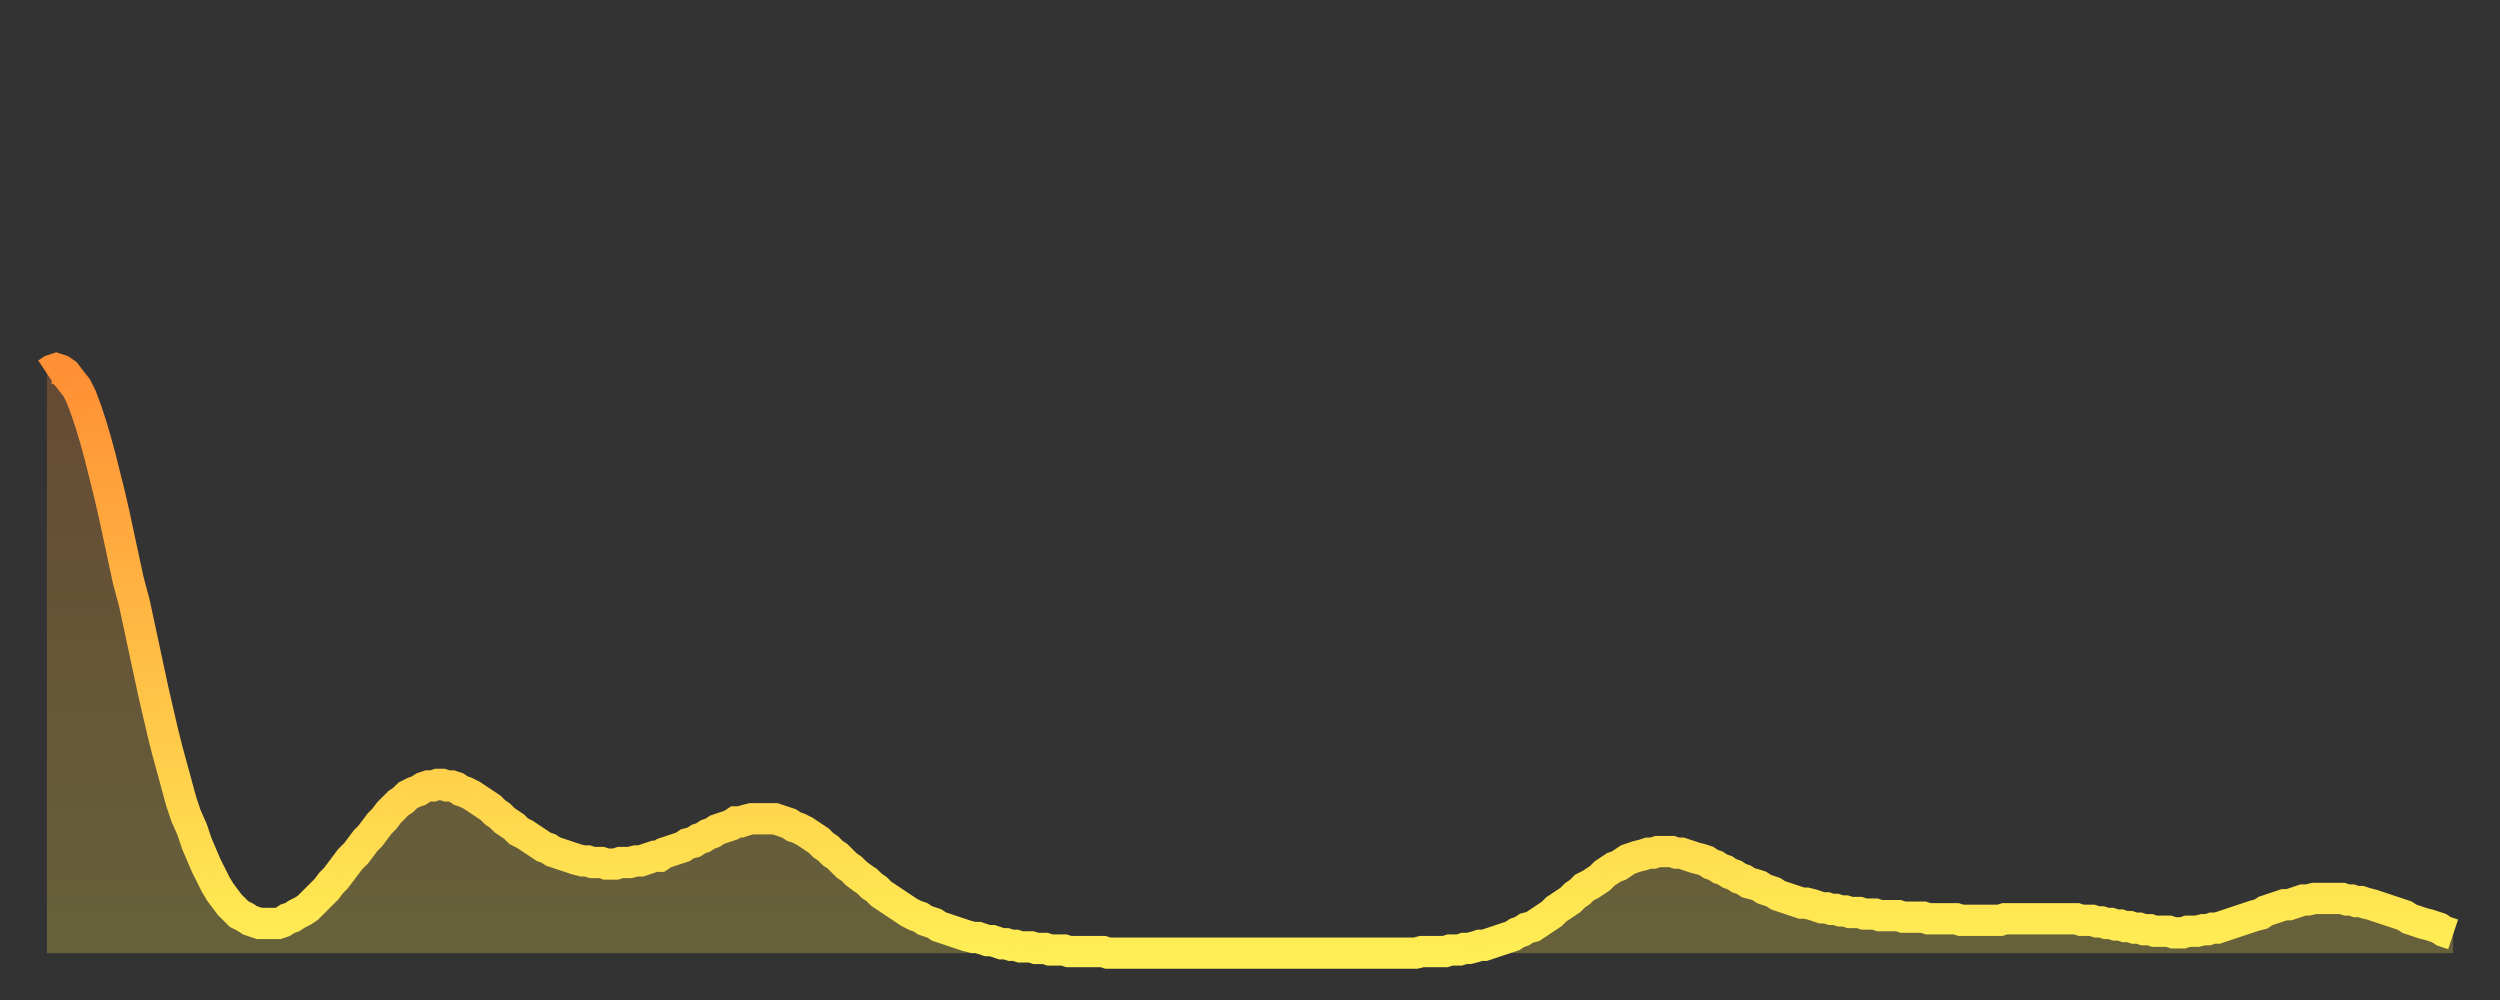
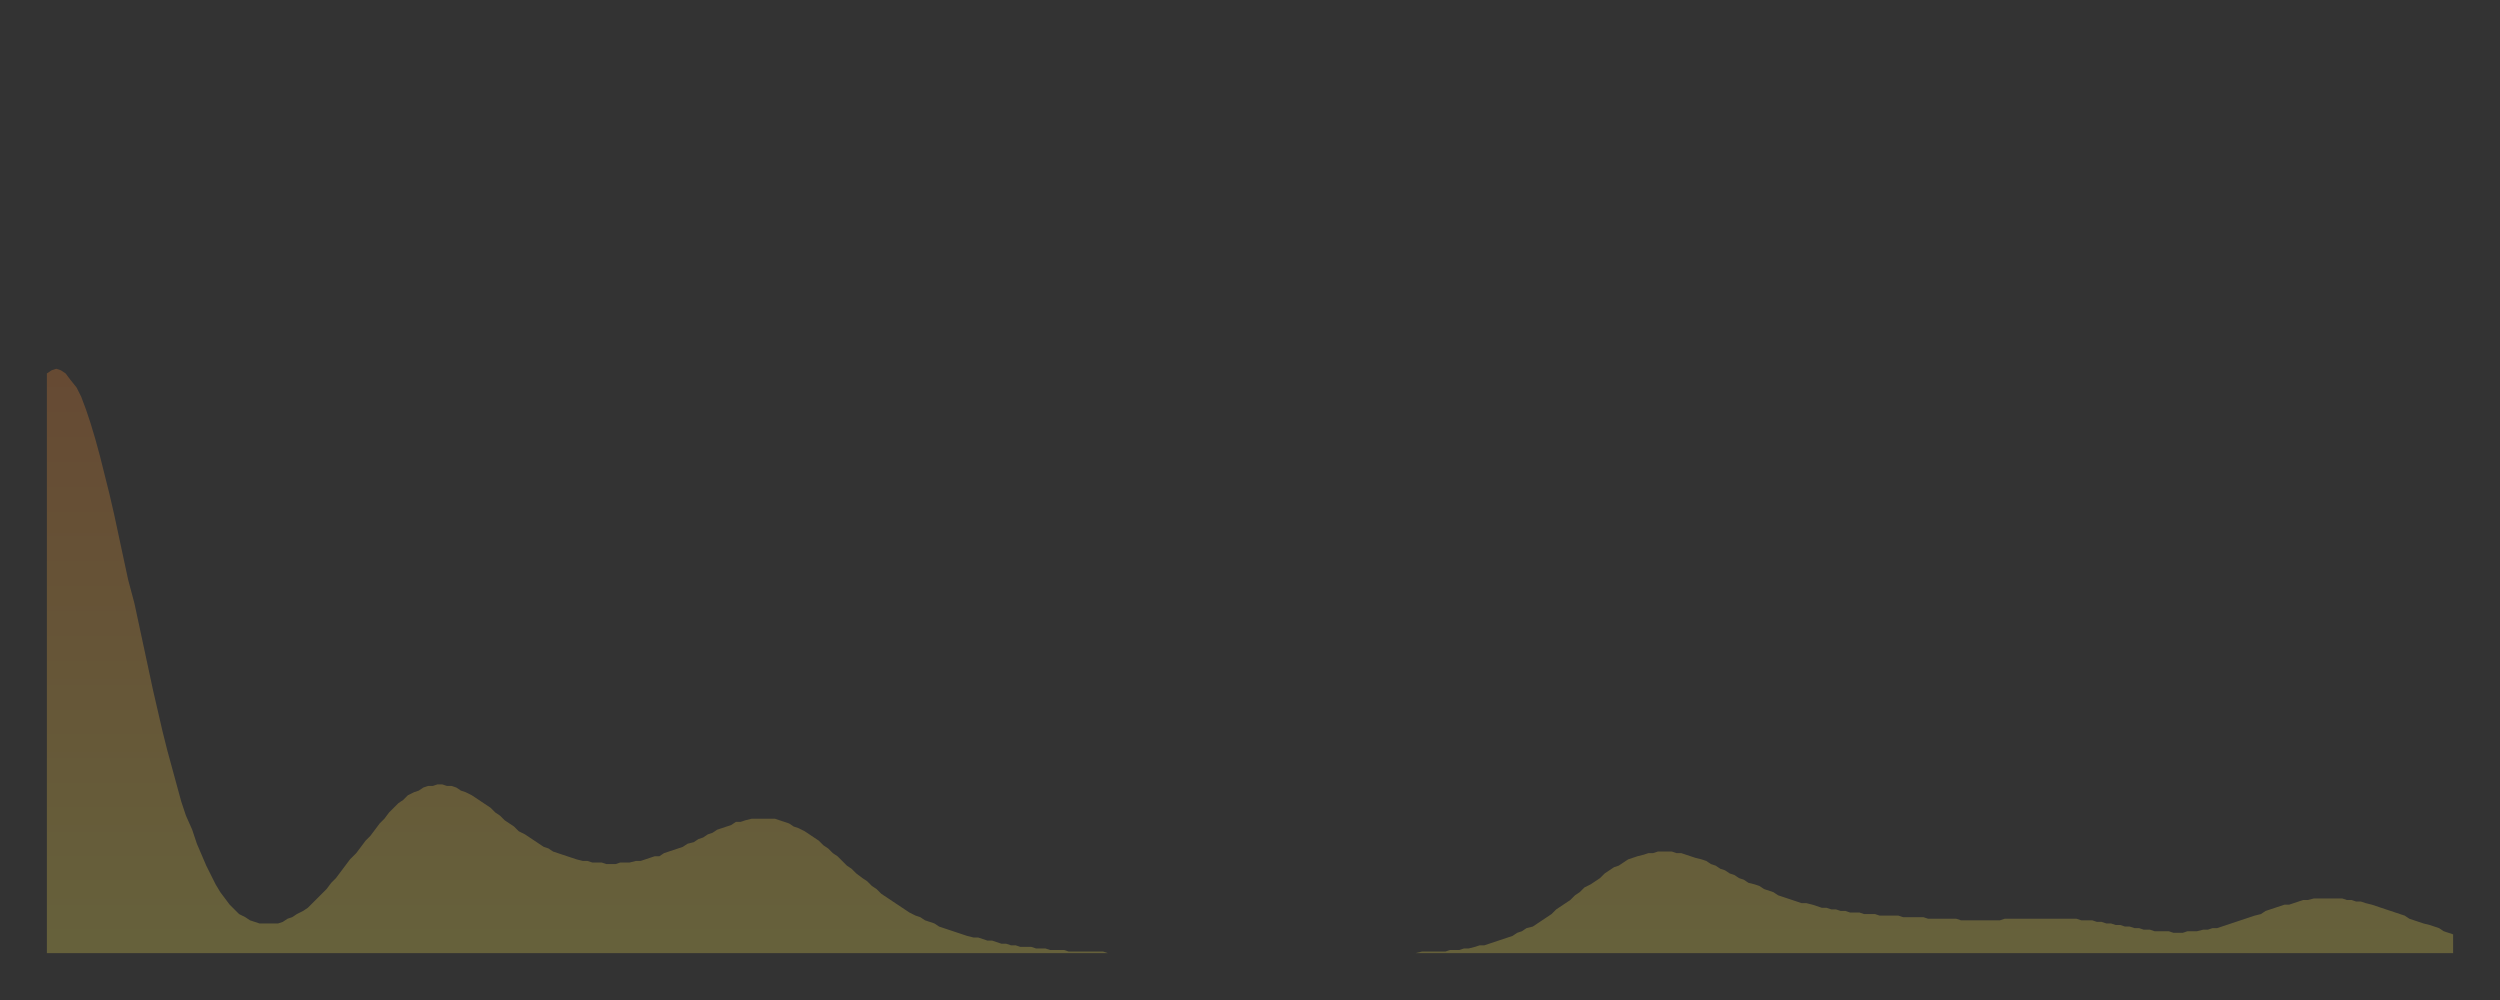
<svg xmlns="http://www.w3.org/2000/svg" baseProfile="full" height="64" version="1.1" width="160">
  <rect width="100%" height="100%" fill="#333333" stroke="none" />
  <defs>
    <linearGradient id="id1090968" x1="0" x2="0" y1="0" y2="1">
      <stop offset="0%" stop-color="#ff8f35" />
      <stop offset="50%" stop-color="#ffbe45" />
      <stop offset="100%" stop-color="#ffee55" />
    </linearGradient>
  </defs>
  <g transform="translate(3,3)">
    <g>
-       <path d="M 0.0 20.9 0.3 20.7 0.6 20.6 0.9 20.7 1.2 20.9 1.5 21.3 1.9 21.8 2.2 22.4 2.5 23.2 2.8 24.1 3.1 25.1 3.4 26.2 3.7 27.4 4.0 28.6 4.3 29.9 4.6 31.3 4.9 32.7 5.2 34.1 5.6 35.6 5.9 37.0 6.2 38.4 6.5 39.8 6.8 41.2 7.1 42.5 7.4 43.8 7.7 45.0 8.0 46.1 8.3 47.2 8.6 48.3 8.9 49.2 9.3 50.1 9.6 51.0 9.9 51.7 10.2 52.4 10.5 53.0 10.8 53.6 11.1 54.1 11.4 54.5 11.7 54.9 12.0 55.2 12.3 55.5 12.7 55.7 13.0 55.9 13.3 56.0 13.6 56.1 13.9 56.1 14.2 56.1 14.5 56.1 14.8 56.1 15.1 56.0 15.4 55.8 15.7 55.7 16.0 55.5 16.4 55.3 16.7 55.1 17.0 54.8 17.3 54.5 17.6 54.2 17.9 53.9 18.2 53.5 18.5 53.2 18.8 52.8 19.1 52.4 19.4 52.0 19.8 51.6 20.1 51.2 20.4 50.8 20.7 50.5 21.0 50.1 21.3 49.7 21.6 49.4 21.9 49.0 22.2 48.7 22.5 48.4 22.8 48.2 23.1 47.9 23.5 47.7 23.8 47.6 24.1 47.4 24.4 47.3 24.7 47.3 25.0 47.2 25.3 47.2 25.6 47.3 25.9 47.3 26.2 47.4 26.5 47.6 26.8 47.7 27.2 47.9 27.5 48.1 27.8 48.3 28.1 48.5 28.4 48.7 28.7 49.0 29.0 49.2 29.3 49.5 29.6 49.7 29.9 49.9 30.2 50.2 30.6 50.4 30.9 50.6 31.2 50.8 31.5 51.0 31.8 51.2 32.1 51.3 32.4 51.5 32.7 51.6 33.0 51.7 33.3 51.8 33.6 51.9 33.9 52.0 34.3 52.1 34.6 52.1 34.9 52.2 35.2 52.2 35.5 52.2 35.8 52.3 36.1 52.3 36.4 52.3 36.7 52.2 37.0 52.2 37.3 52.2 37.7 52.1 38.0 52.1 38.3 52.0 38.6 51.9 38.9 51.8 39.2 51.8 39.5 51.6 39.8 51.5 40.1 51.4 40.4 51.3 40.7 51.2 41.0 51.0 41.4 50.9 41.7 50.7 42.0 50.6 42.3 50.4 42.6 50.3 42.9 50.1 43.2 50.0 43.5 49.9 43.8 49.8 44.1 49.6 44.4 49.6 44.7 49.5 45.1 49.4 45.4 49.4 45.7 49.4 46.0 49.4 46.3 49.4 46.6 49.4 46.9 49.5 47.2 49.6 47.5 49.7 47.8 49.9 48.1 50.0 48.5 50.2 48.8 50.4 49.1 50.6 49.4 50.8 49.7 51.1 50.0 51.3 50.3 51.6 50.6 51.8 50.9 52.1 51.2 52.4 51.5 52.6 51.8 52.9 52.2 53.2 52.5 53.4 52.8 53.7 53.1 53.9 53.4 54.2 53.7 54.4 54.0 54.6 54.3 54.8 54.6 55.0 54.9 55.2 55.2 55.4 55.6 55.6 55.9 55.7 56.2 55.9 56.5 56.0 56.8 56.1 57.1 56.3 57.4 56.4 57.7 56.5 58.0 56.6 58.3 56.7 58.6 56.8 58.9 56.9 59.3 57.0 59.6 57.0 59.9 57.1 60.2 57.2 60.5 57.2 60.8 57.3 61.1 57.4 61.4 57.4 61.7 57.5 62.0 57.5 62.3 57.6 62.6 57.6 63.0 57.6 63.3 57.7 63.6 57.7 63.9 57.7 64.2 57.8 64.5 57.8 64.8 57.8 65.1 57.8 65.4 57.9 65.7 57.9 66.0 57.9 66.4 57.9 66.7 57.9 67.0 57.9 67.3 57.9 67.6 57.9 67.9 58.0 68.2 58.0 68.5 58.0 68.8 58.0 69.1 58.0 69.4 58.0 69.7 58.0 70.1 58.0 70.4 58.0 70.7 58.0 71.0 58.0 71.3 58.0 71.6 58.0 71.9 58.0 72.2 58.0 72.5 58.0 72.8 58.0 73.1 58.0 73.5 58.0 73.8 58.0 74.1 58.0 74.4 58.0 74.7 58.0 75.0 58.0 75.3 58.0 75.6 58.0 75.9 58.0 76.2 58.0 76.5 58.0 76.8 58.0 77.2 58.0 77.5 58.0 77.8 58.0 78.1 58.0 78.4 58.0 78.7 58.0 79.0 58.0 79.3 58.0 79.6 58.0 79.9 58.0 80.2 58.0 80.5 58.0 80.9 58.0 81.2 58.0 81.5 58.0 81.8 58.0 82.1 58.0 82.4 58.0 82.7 58.0 83.0 58.0 83.3 58.0 83.6 58.0 83.9 58.0 84.3 58.0 84.6 58.0 84.9 58.0 85.2 58.0 85.5 58.0 85.8 58.0 86.1 58.0 86.4 58.0 86.7 58.0 87.0 58.0 87.3 58.0 87.6 58.0 88.0 57.9 88.3 57.9 88.6 57.9 88.9 57.9 89.2 57.9 89.5 57.9 89.8 57.8 90.1 57.8 90.4 57.8 90.7 57.7 91.0 57.7 91.4 57.6 91.7 57.5 92.0 57.5 92.3 57.4 92.6 57.3 92.9 57.2 93.2 57.1 93.5 57.0 93.8 56.9 94.1 56.7 94.4 56.6 94.7 56.4 95.1 56.3 95.4 56.1 95.7 55.9 96.0 55.7 96.3 55.5 96.6 55.2 96.9 55.0 97.2 54.8 97.5 54.6 97.8 54.3 98.1 54.1 98.4 53.8 98.8 53.6 99.1 53.4 99.4 53.2 99.7 52.9 100.0 52.7 100.3 52.5 100.6 52.4 100.9 52.2 101.2 52.0 101.5 51.9 101.8 51.8 102.2 51.7 102.5 51.6 102.8 51.6 103.1 51.5 103.4 51.5 103.7 51.5 104.0 51.5 104.3 51.6 104.6 51.6 104.9 51.7 105.2 51.8 105.5 51.9 105.9 52.0 106.2 52.1 106.5 52.3 106.8 52.4 107.1 52.6 107.4 52.7 107.7 52.9 108.0 53.0 108.3 53.2 108.6 53.3 108.9 53.5 109.3 53.6 109.6 53.7 109.9 53.9 110.2 54.0 110.5 54.1 110.8 54.3 111.1 54.4 111.4 54.5 111.7 54.6 112.0 54.7 112.3 54.8 112.6 54.8 113.0 54.9 113.3 55.0 113.6 55.1 113.9 55.1 114.2 55.2 114.5 55.2 114.8 55.3 115.1 55.3 115.4 55.4 115.7 55.4 116.0 55.4 116.3 55.5 116.7 55.5 117.0 55.5 117.3 55.6 117.6 55.6 117.9 55.6 118.2 55.6 118.5 55.6 118.8 55.7 119.1 55.7 119.4 55.7 119.7 55.7 120.1 55.7 120.4 55.8 120.7 55.8 121.0 55.8 121.3 55.8 121.6 55.8 121.9 55.8 122.2 55.8 122.5 55.9 122.8 55.9 123.1 55.9 123.4 55.9 123.8 55.9 124.1 55.9 124.4 55.9 124.7 55.9 125.0 55.9 125.3 55.8 125.6 55.8 125.9 55.8 126.2 55.8 126.5 55.8 126.8 55.8 127.2 55.8 127.5 55.8 127.8 55.8 128.1 55.8 128.4 55.8 128.7 55.8 129.0 55.8 129.3 55.8 129.6 55.8 129.9 55.8 130.2 55.9 130.5 55.9 130.9 55.9 131.2 56.0 131.5 56.0 131.8 56.1 132.1 56.1 132.4 56.2 132.7 56.2 133.0 56.3 133.3 56.3 133.6 56.4 133.9 56.4 134.2 56.5 134.6 56.5 134.9 56.6 135.2 56.6 135.5 56.6 135.8 56.6 136.1 56.7 136.4 56.7 136.7 56.7 137.0 56.6 137.3 56.6 137.6 56.6 138.0 56.5 138.3 56.5 138.6 56.4 138.9 56.4 139.2 56.3 139.5 56.2 139.8 56.1 140.1 56.0 140.4 55.9 140.7 55.8 141.0 55.7 141.3 55.6 141.7 55.5 142.0 55.3 142.3 55.2 142.6 55.1 142.9 55.0 143.2 54.9 143.5 54.9 143.8 54.8 144.1 54.7 144.4 54.6 144.7 54.6 145.1 54.5 145.4 54.5 145.7 54.5 146.0 54.5 146.3 54.5 146.6 54.5 146.9 54.5 147.2 54.6 147.5 54.6 147.8 54.7 148.1 54.7 148.4 54.8 148.8 54.9 149.1 55.0 149.4 55.1 149.7 55.2 150.0 55.3 150.3 55.4 150.6 55.5 150.9 55.6 151.2 55.8 151.5 55.9 151.8 56.0 152.1 56.1 152.5 56.2 152.8 56.3 153.1 56.4 153.4 56.6 153.7 56.7 154.0 56.8" fill="none" id="graph-curve" opacity="1" stroke="url(#id1090968)" stroke-width="2" />
      <path d="M 0 58 L 0.0 20.9 0.3 20.7 0.6 20.6 0.9 20.7 1.2 20.9 1.5 21.3 1.9 21.8 2.2 22.4 2.5 23.2 2.8 24.1 3.1 25.1 3.4 26.2 3.7 27.4 4.0 28.6 4.3 29.9 4.6 31.3 4.9 32.7 5.2 34.1 5.6 35.6 5.9 37.0 6.2 38.4 6.5 39.8 6.8 41.2 7.1 42.5 7.4 43.8 7.7 45.0 8.0 46.1 8.3 47.2 8.6 48.3 8.9 49.2 9.3 50.1 9.6 51.0 9.9 51.7 10.2 52.4 10.5 53.0 10.8 53.6 11.1 54.1 11.4 54.5 11.7 54.9 12.0 55.2 12.3 55.5 12.7 55.7 13.0 55.9 13.3 56.0 13.6 56.1 13.9 56.1 14.2 56.1 14.5 56.1 14.8 56.1 15.1 56.0 15.4 55.8 15.7 55.7 16.0 55.5 16.4 55.3 16.7 55.1 17.0 54.8 17.3 54.5 17.6 54.2 17.9 53.9 18.2 53.5 18.5 53.2 18.8 52.8 19.1 52.4 19.4 52.0 19.8 51.6 20.1 51.2 20.4 50.8 20.7 50.5 21.0 50.1 21.3 49.7 21.6 49.4 21.9 49.0 22.2 48.7 22.5 48.4 22.8 48.2 23.1 47.9 23.5 47.7 23.8 47.6 24.1 47.4 24.4 47.3 24.7 47.3 25.0 47.2 25.3 47.2 25.6 47.3 25.9 47.3 26.2 47.4 26.5 47.6 26.8 47.7 27.2 47.9 27.5 48.1 27.8 48.3 28.1 48.5 28.4 48.7 28.7 49.0 29.0 49.2 29.3 49.5 29.6 49.7 29.9 49.9 30.2 50.2 30.6 50.4 30.9 50.6 31.2 50.8 31.5 51.0 31.8 51.2 32.1 51.3 32.4 51.5 32.7 51.6 33.0 51.7 33.3 51.8 33.6 51.9 33.9 52.0 34.3 52.1 34.6 52.1 34.9 52.2 35.2 52.2 35.5 52.2 35.8 52.3 36.1 52.3 36.4 52.3 36.7 52.2 37.0 52.2 37.3 52.2 37.7 52.1 38.0 52.1 38.3 52.0 38.6 51.9 38.9 51.8 39.2 51.8 39.5 51.6 39.8 51.5 40.1 51.4 40.4 51.3 40.7 51.2 41.0 51.0 41.4 50.9 41.7 50.7 42.0 50.6 42.3 50.4 42.6 50.3 42.9 50.1 43.2 50.0 43.5 49.9 43.8 49.8 44.1 49.6 44.4 49.6 44.7 49.5 45.1 49.4 45.4 49.4 45.7 49.4 46.0 49.4 46.3 49.4 46.6 49.4 46.9 49.5 47.2 49.6 47.5 49.7 47.8 49.9 48.1 50.0 48.5 50.2 48.8 50.4 49.1 50.6 49.4 50.8 49.7 51.1 50.0 51.3 50.3 51.6 50.6 51.8 50.9 52.1 51.2 52.4 51.5 52.6 51.8 52.9 52.2 53.2 52.5 53.4 52.8 53.7 53.1 53.9 53.4 54.2 53.7 54.4 54.0 54.6 54.3 54.8 54.6 55.0 54.9 55.2 55.2 55.4 55.6 55.6 55.9 55.7 56.2 55.9 56.5 56.0 56.8 56.1 57.1 56.3 57.4 56.4 57.7 56.5 58.0 56.6 58.3 56.7 58.6 56.8 58.9 56.9 59.3 57.0 59.6 57.0 59.9 57.1 60.2 57.2 60.5 57.2 60.8 57.3 61.1 57.4 61.4 57.4 61.7 57.5 62.0 57.5 62.3 57.6 62.6 57.6 63.0 57.6 63.3 57.7 63.6 57.7 63.9 57.7 64.2 57.8 64.5 57.8 64.8 57.8 65.1 57.8 65.4 57.9 65.7 57.9 66.0 57.9 66.4 57.9 66.7 57.9 67.0 57.9 67.3 57.9 67.6 57.9 67.9 58.0 68.2 58.0 68.5 58.0 68.8 58.0 69.1 58.0 69.4 58.0 69.7 58.0 70.1 58.0 70.4 58.0 70.7 58.0 71.0 58.0 71.3 58.0 71.6 58.0 71.9 58.0 72.2 58.0 72.5 58.0 72.8 58.0 73.1 58.0 73.5 58.0 73.8 58.0 74.1 58.0 74.4 58.0 74.7 58.0 75.0 58.0 75.3 58.0 75.6 58.0 75.9 58.0 76.2 58.0 76.5 58.0 76.8 58.0 77.2 58.0 77.5 58.0 77.8 58.0 78.1 58.0 78.4 58.0 78.7 58.0 79.0 58.0 79.3 58.0 79.6 58.0 79.9 58.0 80.2 58.0 80.5 58.0 80.9 58.0 81.2 58.0 81.5 58.0 81.8 58.0 82.1 58.0 82.4 58.0 82.7 58.0 83.0 58.0 83.3 58.0 83.6 58.0 83.9 58.0 84.3 58.0 84.6 58.0 84.9 58.0 85.2 58.0 85.5 58.0 85.8 58.0 86.1 58.0 86.4 58.0 86.7 58.0 87.0 58.0 87.3 58.0 87.6 58.0 88.0 57.9 88.3 57.9 88.6 57.9 88.9 57.9 89.2 57.9 89.5 57.9 89.8 57.8 90.1 57.8 90.4 57.8 90.7 57.7 91.0 57.7 91.4 57.6 91.7 57.5 92.0 57.5 92.3 57.4 92.6 57.3 92.9 57.2 93.2 57.1 93.5 57.0 93.8 56.9 94.1 56.7 94.4 56.6 94.7 56.4 95.1 56.3 95.4 56.1 95.7 55.9 96.0 55.7 96.3 55.5 96.6 55.2 96.9 55.0 97.2 54.8 97.5 54.6 97.8 54.3 98.1 54.1 98.4 53.8 98.8 53.6 99.1 53.4 99.4 53.2 99.7 52.9 100.0 52.7 100.3 52.5 100.6 52.4 100.9 52.2 101.2 52.0 101.5 51.9 101.8 51.8 102.2 51.7 102.5 51.6 102.8 51.6 103.1 51.5 103.4 51.5 103.7 51.5 104.0 51.5 104.3 51.6 104.6 51.6 104.9 51.7 105.2 51.8 105.5 51.9 105.9 52.0 106.2 52.1 106.5 52.3 106.8 52.4 107.1 52.6 107.4 52.7 107.7 52.9 108.0 53.0 108.3 53.2 108.6 53.3 108.9 53.5 109.3 53.6 109.6 53.7 109.9 53.9 110.2 54.0 110.5 54.1 110.8 54.3 111.1 54.4 111.4 54.5 111.7 54.6 112.0 54.7 112.3 54.8 112.6 54.8 113.0 54.9 113.3 55.0 113.6 55.1 113.9 55.1 114.2 55.2 114.5 55.2 114.8 55.3 115.1 55.3 115.4 55.4 115.7 55.4 116.0 55.4 116.3 55.5 116.7 55.5 117.0 55.5 117.3 55.6 117.6 55.6 117.9 55.6 118.2 55.6 118.5 55.6 118.8 55.7 119.1 55.7 119.4 55.7 119.7 55.7 120.1 55.7 120.4 55.8 120.7 55.8 121.0 55.8 121.3 55.8 121.6 55.8 121.9 55.8 122.2 55.8 122.5 55.9 122.8 55.9 123.1 55.9 123.4 55.9 123.8 55.9 124.1 55.9 124.4 55.9 124.7 55.9 125.0 55.9 125.3 55.8 125.6 55.8 125.9 55.8 126.2 55.8 126.5 55.8 126.8 55.8 127.2 55.8 127.5 55.8 127.8 55.8 128.1 55.8 128.4 55.8 128.7 55.8 129.0 55.8 129.3 55.8 129.6 55.8 129.9 55.8 130.2 55.9 130.5 55.9 130.9 55.9 131.2 56.0 131.5 56.0 131.8 56.1 132.1 56.1 132.4 56.2 132.7 56.2 133.0 56.3 133.3 56.3 133.6 56.4 133.9 56.4 134.2 56.5 134.6 56.5 134.9 56.6 135.2 56.6 135.5 56.6 135.8 56.6 136.1 56.7 136.4 56.7 136.7 56.7 137.0 56.6 137.3 56.6 137.6 56.6 138.0 56.5 138.3 56.5 138.6 56.4 138.9 56.4 139.2 56.3 139.5 56.2 139.8 56.1 140.1 56.0 140.4 55.9 140.7 55.8 141.0 55.7 141.3 55.6 141.7 55.5 142.0 55.3 142.3 55.2 142.6 55.1 142.9 55.0 143.2 54.9 143.5 54.9 143.8 54.8 144.1 54.7 144.4 54.6 144.7 54.6 145.1 54.5 145.4 54.5 145.7 54.5 146.0 54.5 146.3 54.5 146.6 54.5 146.9 54.5 147.2 54.6 147.5 54.6 147.8 54.7 148.1 54.7 148.4 54.8 148.8 54.9 149.1 55.0 149.4 55.1 149.7 55.2 150.0 55.3 150.3 55.4 150.6 55.5 150.9 55.6 151.2 55.8 151.5 55.9 151.8 56.0 152.1 56.1 152.5 56.2 152.8 56.3 153.1 56.4 153.4 56.6 153.7 56.7 154.0 56.8 154 58" fill="url(#id1090968)" fill-opacity=".25" id="graph-shadow" />
    </g>
  </g>
</svg>